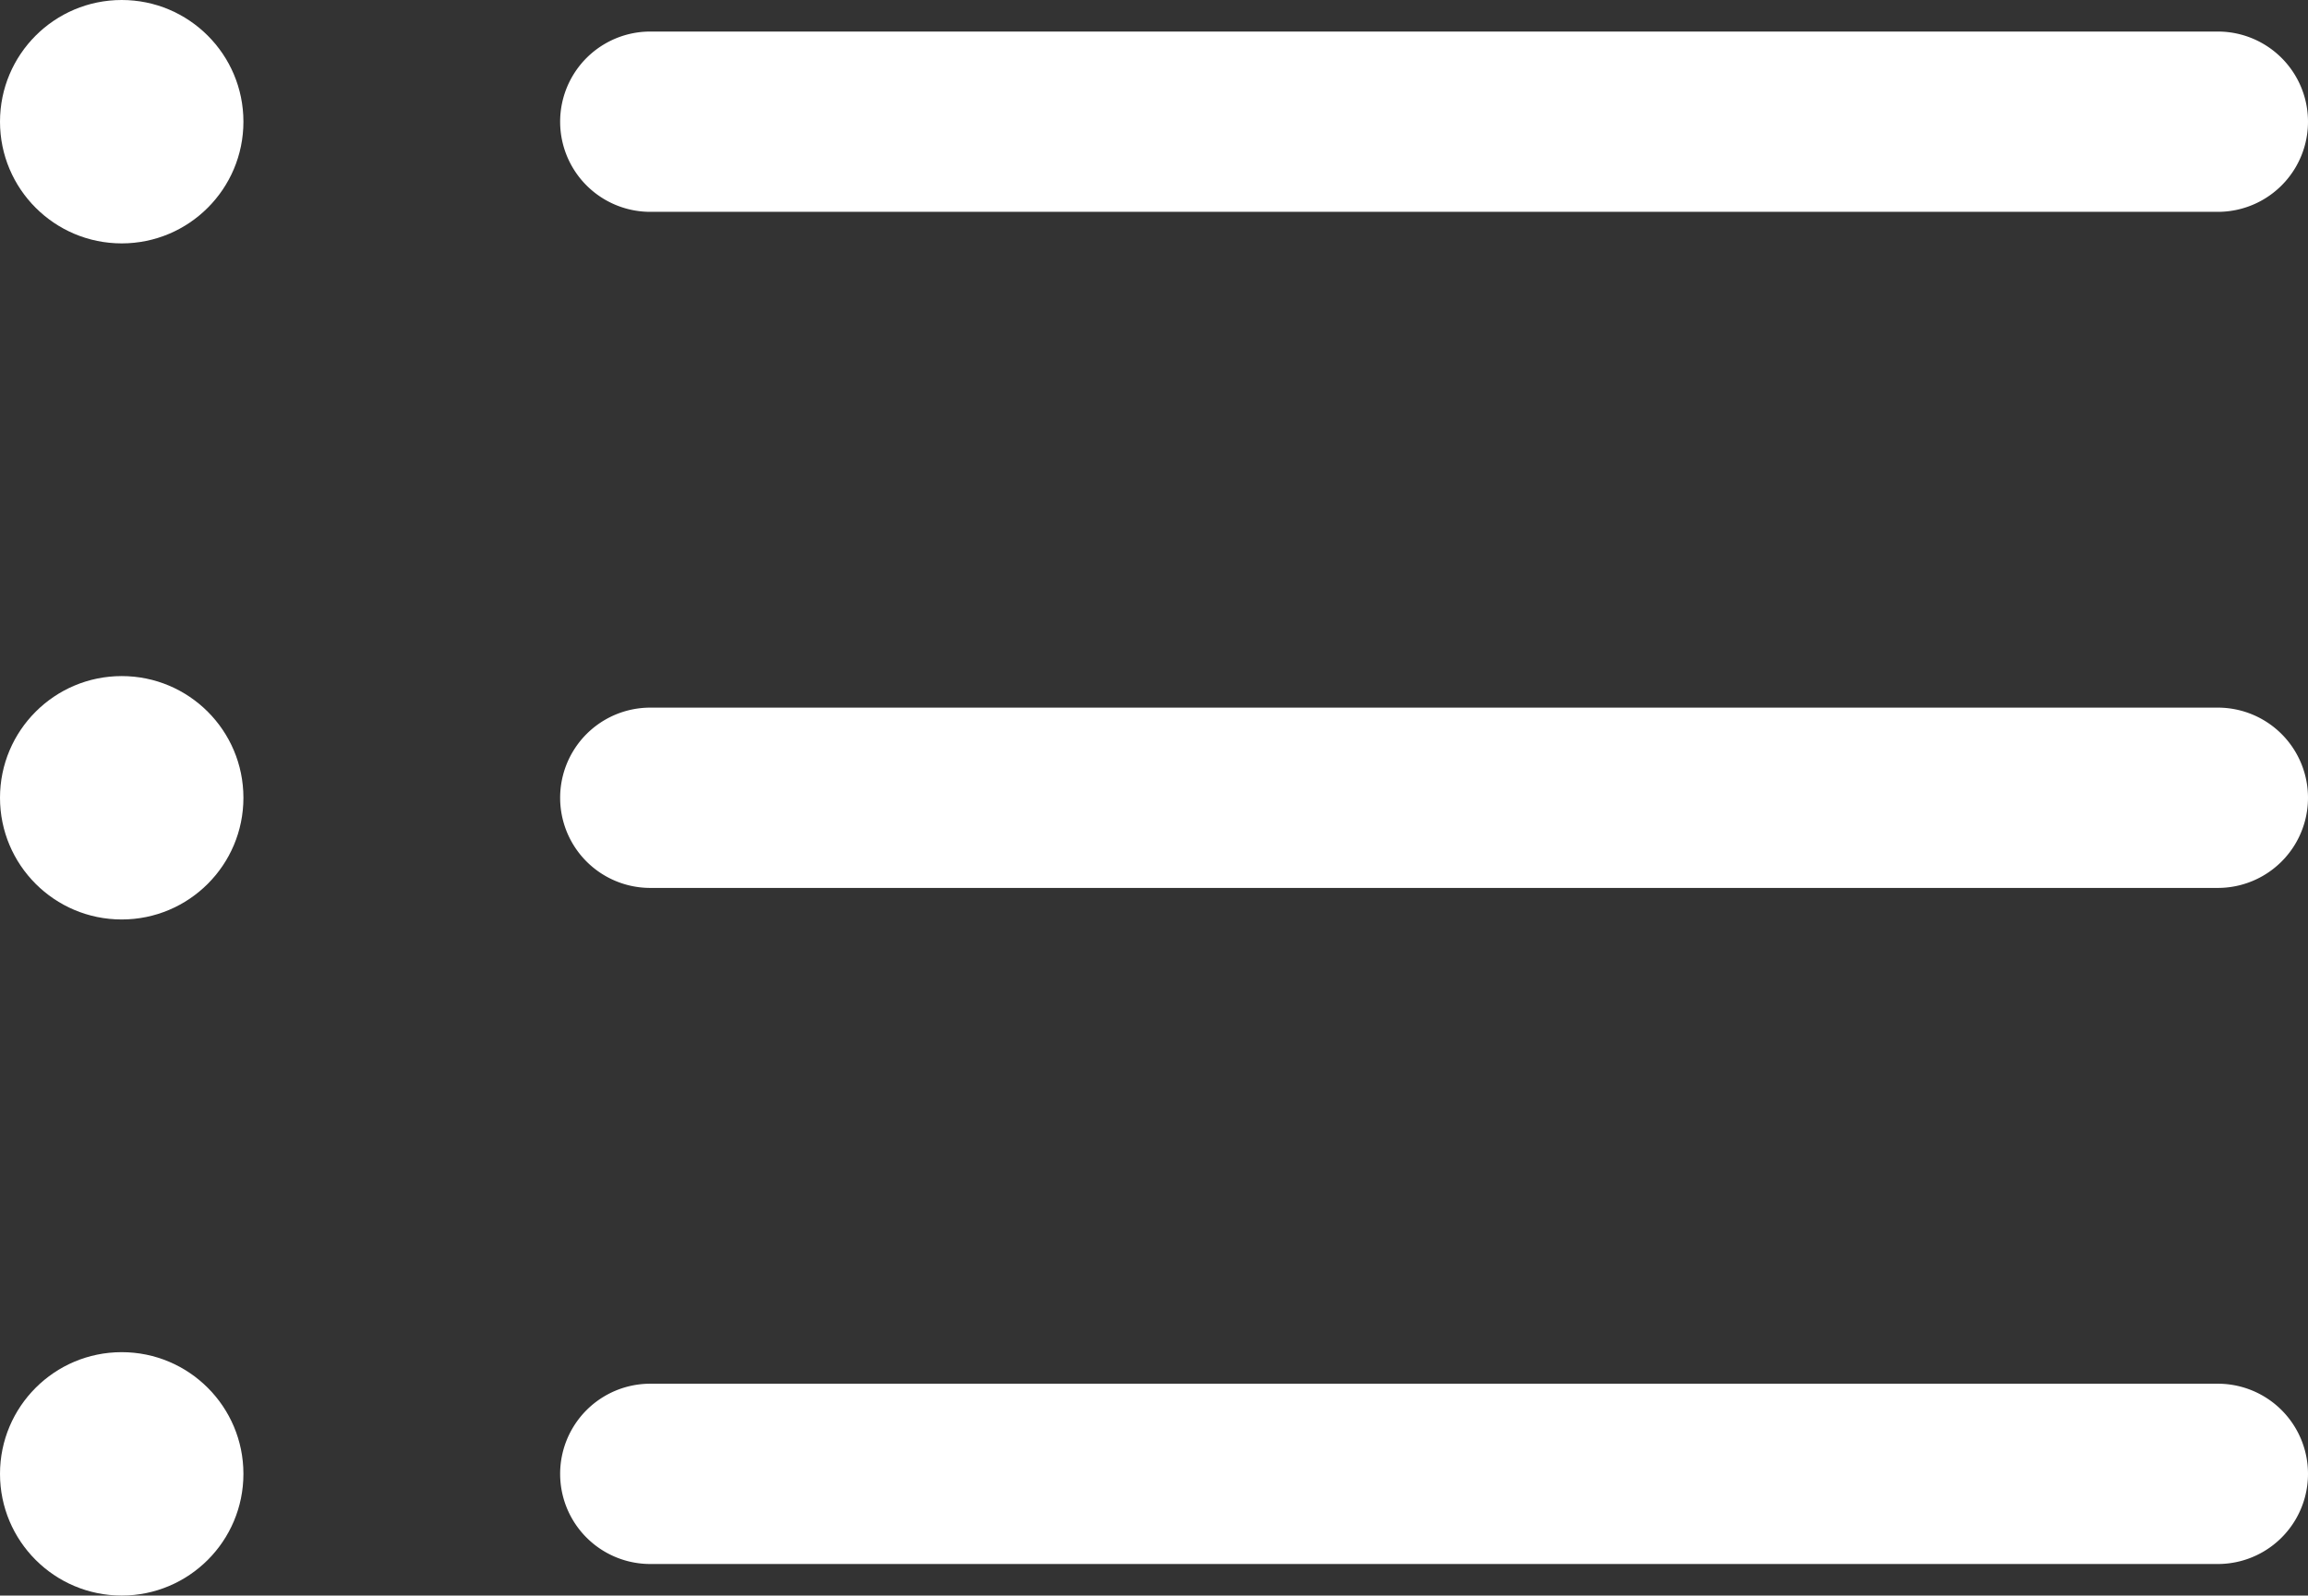
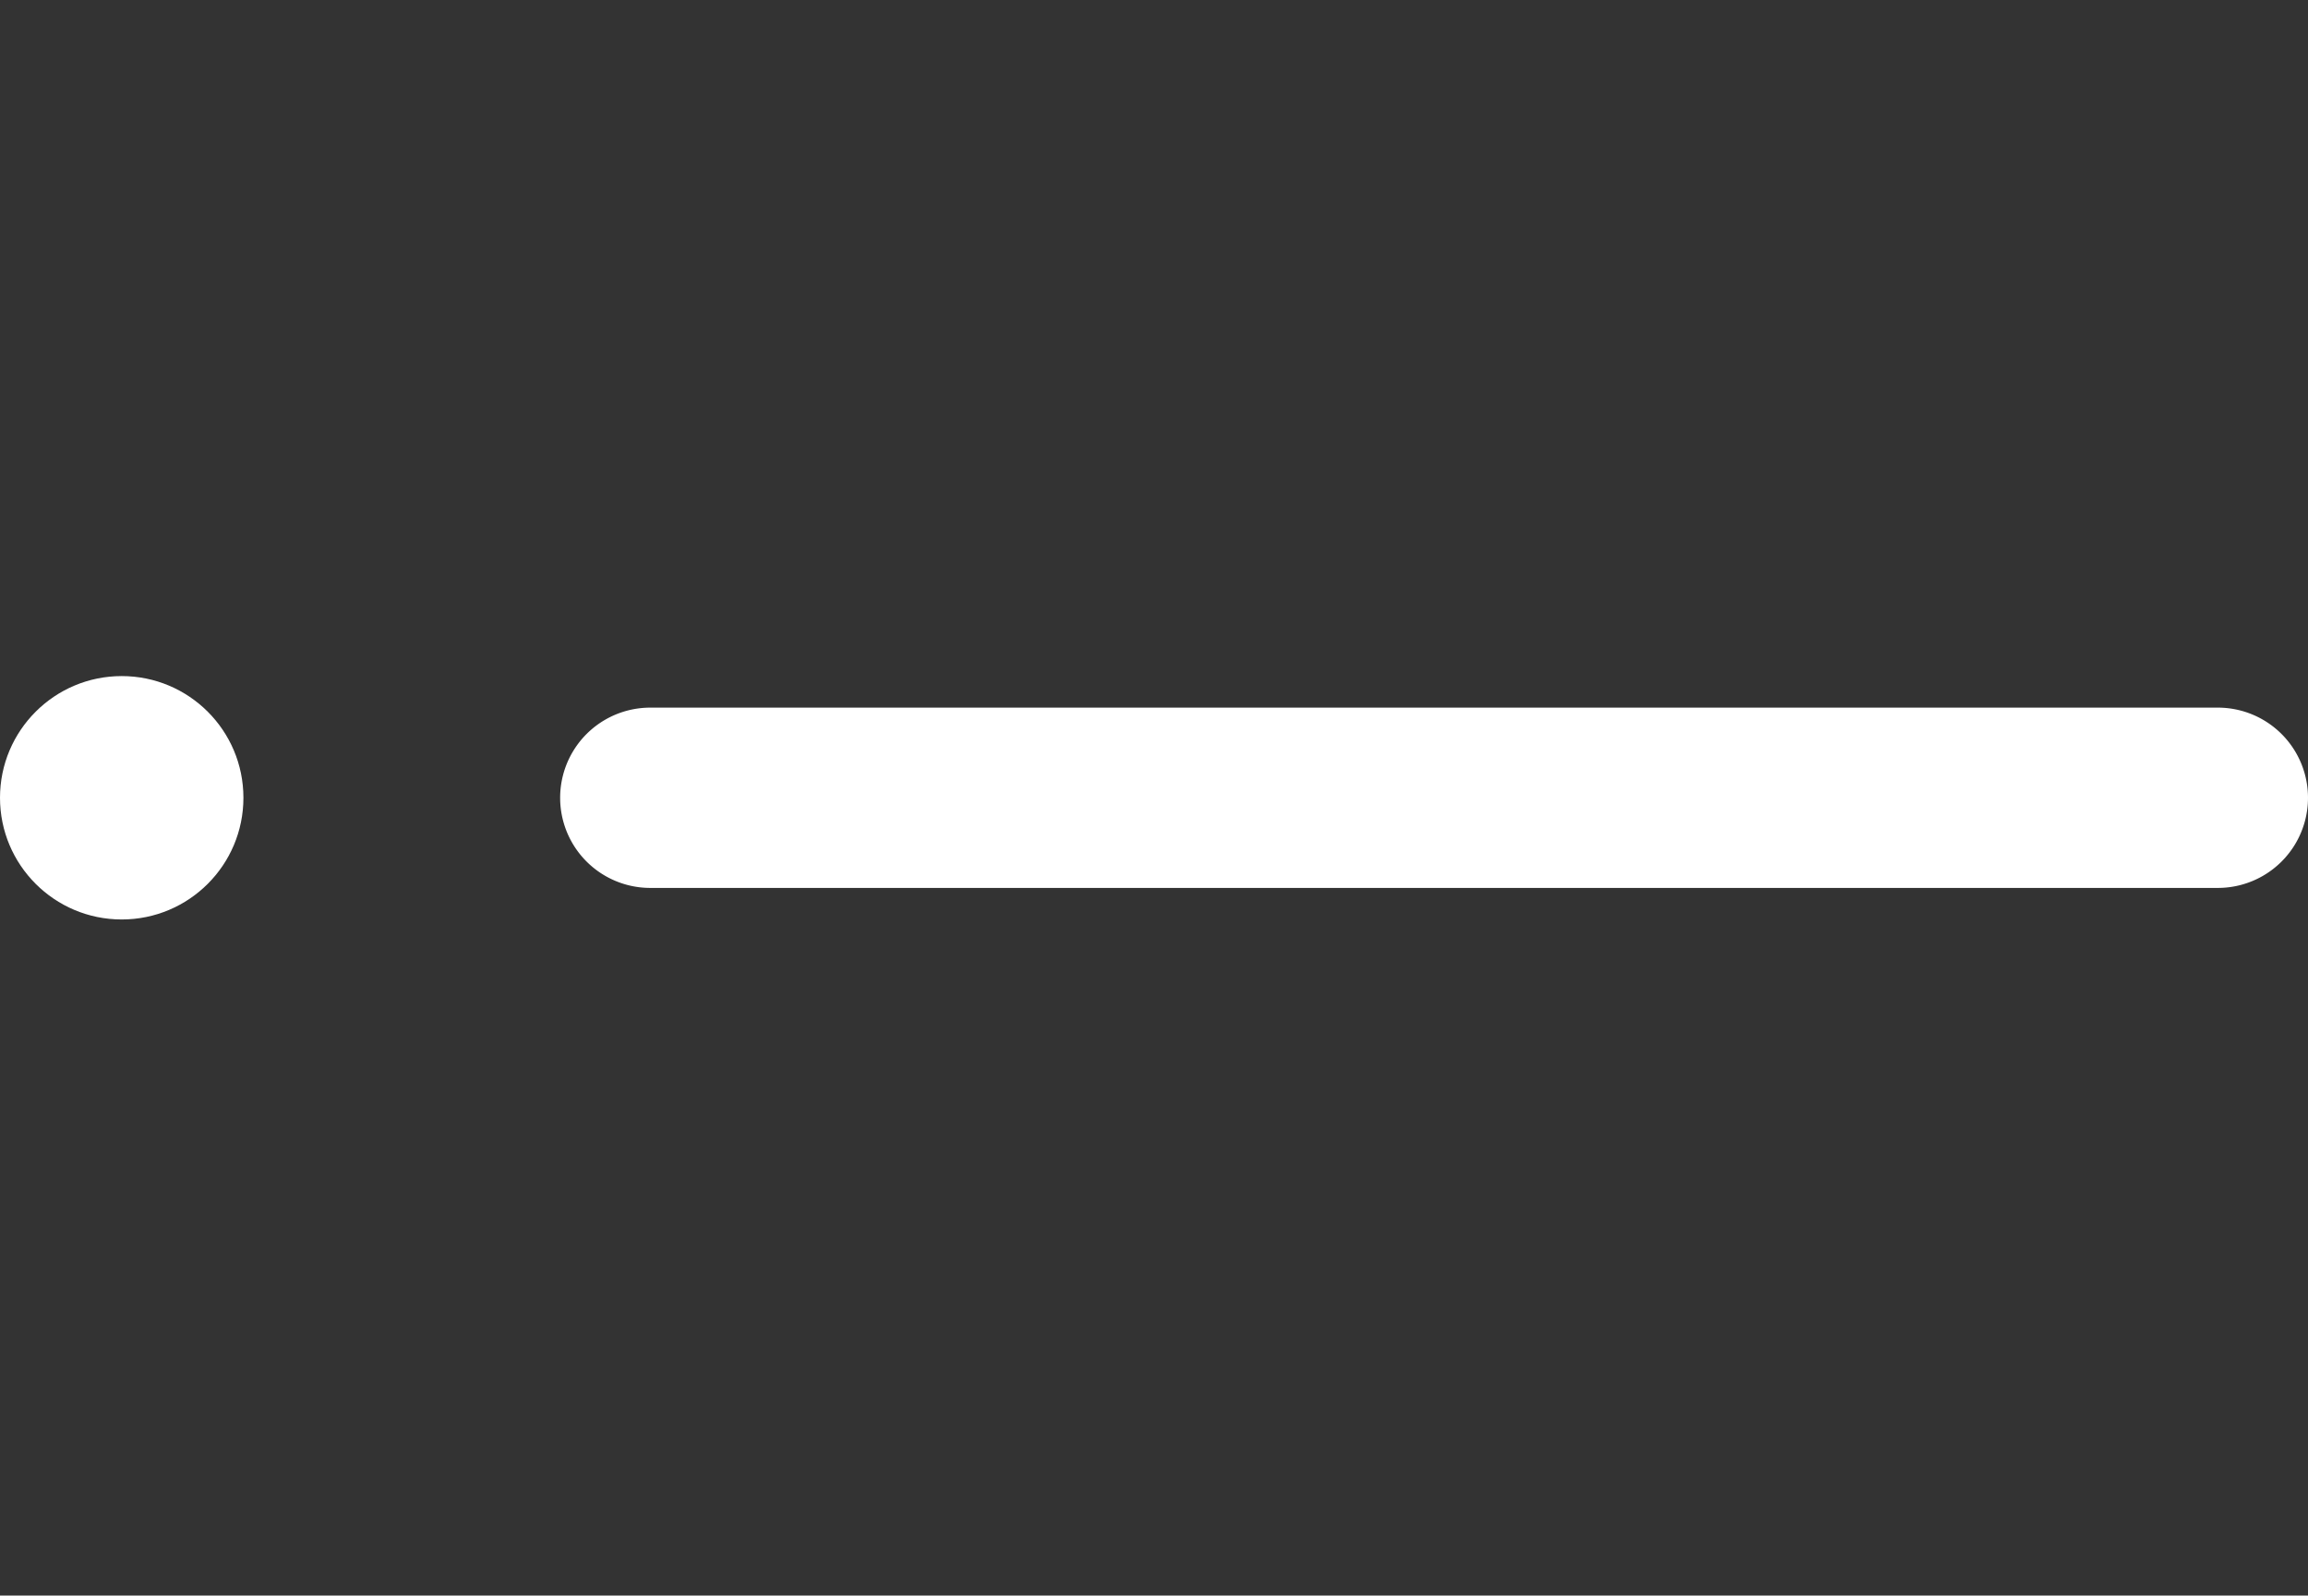
<svg xmlns="http://www.w3.org/2000/svg" width="512" height="354" viewBox="0 0 512 354">
  <rect x="0" y="0" width="512" height="354" fill="#333333" stroke="none" />
  <title>list-wh</title>
  <g>
    <path d="M492,157H144.26a20,20,0,1,0,0,40H492a20,20,0,0,0,0-40Z" fill="#fff" />
-     <path d="M492,7H144.26a20,20,0,1,0,0,40H492a20,20,0,0,0,0-40Z" fill="#fff" />
-     <path d="M492,307H144.26a20,20,0,1,0,0,40H492a20,20,0,0,0,0-40Z" fill="#fff" />
-     <circle cx="27" cy="27" r="27" fill="#fff" />
    <circle cx="27" cy="177" r="27" fill="#fff" />
-     <circle cx="27" cy="327" r="27" fill="#fff" />
  </g>
</svg>